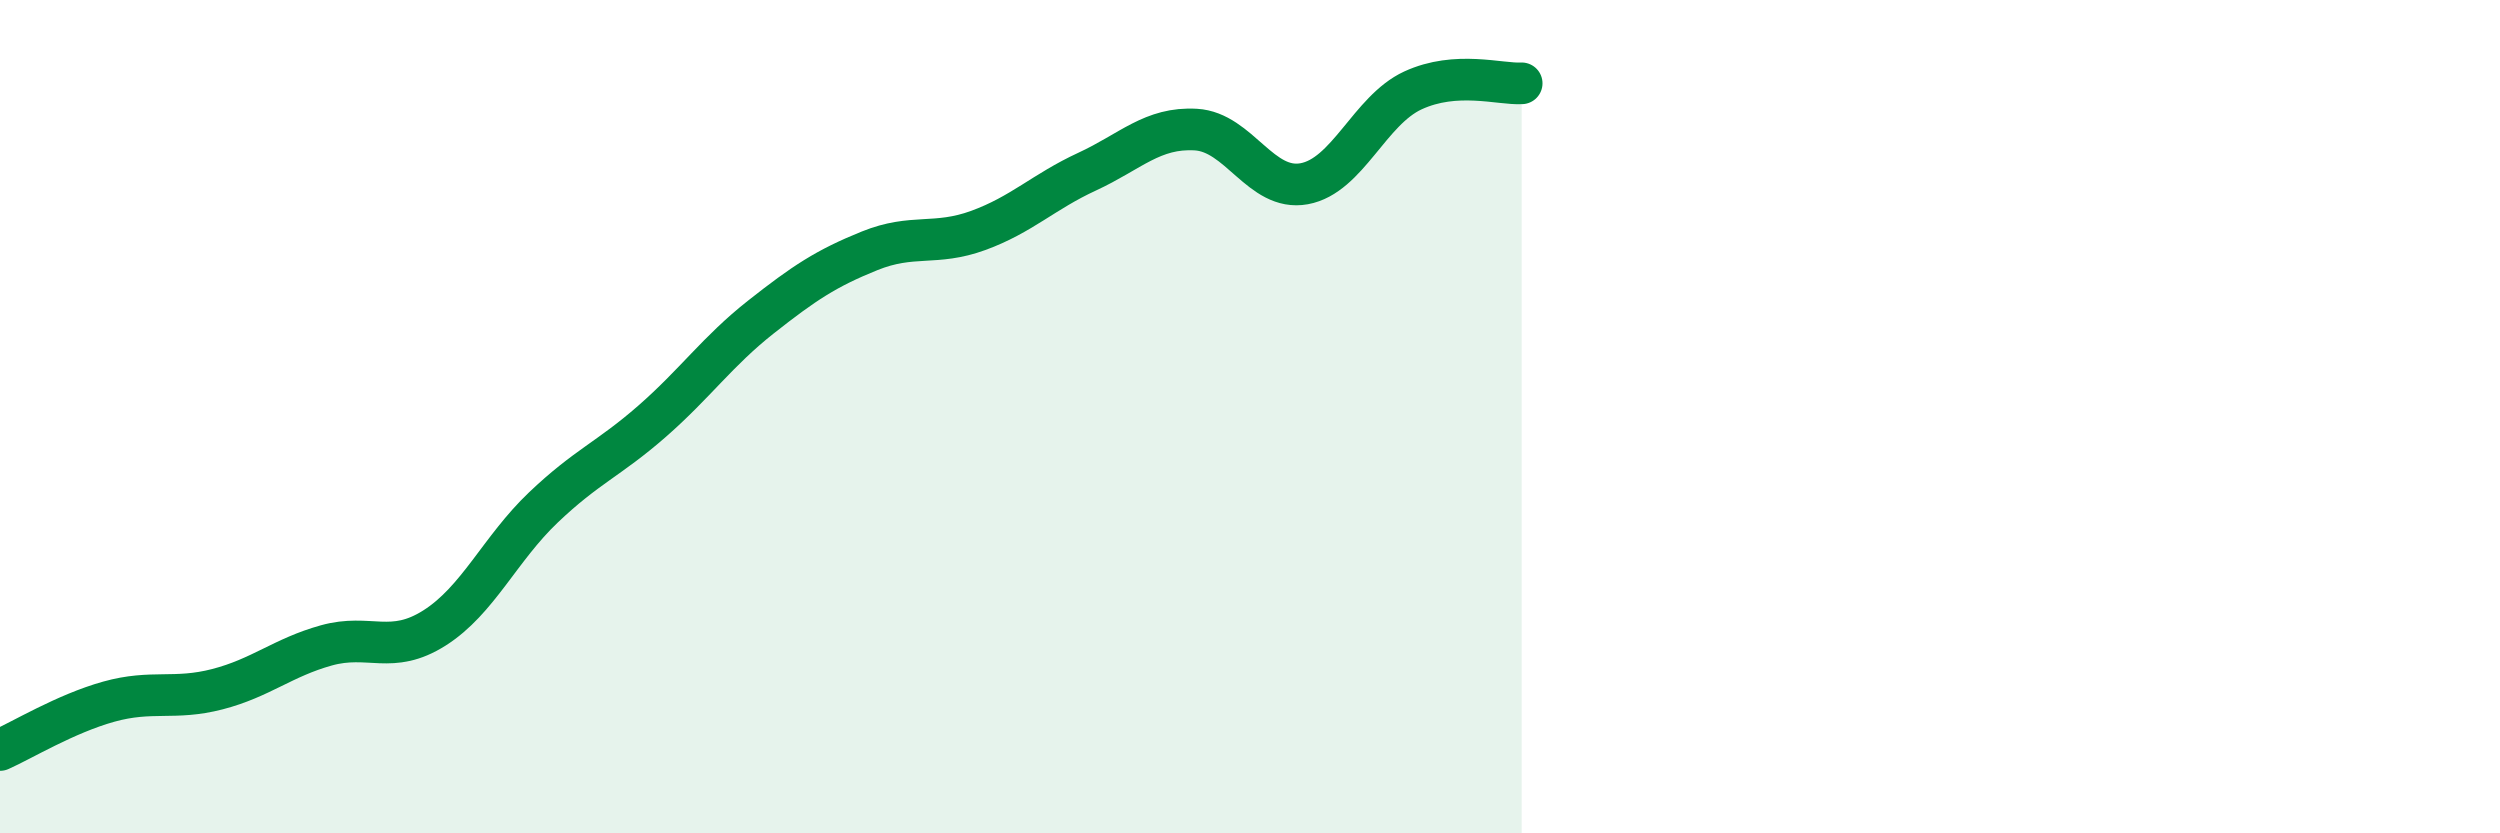
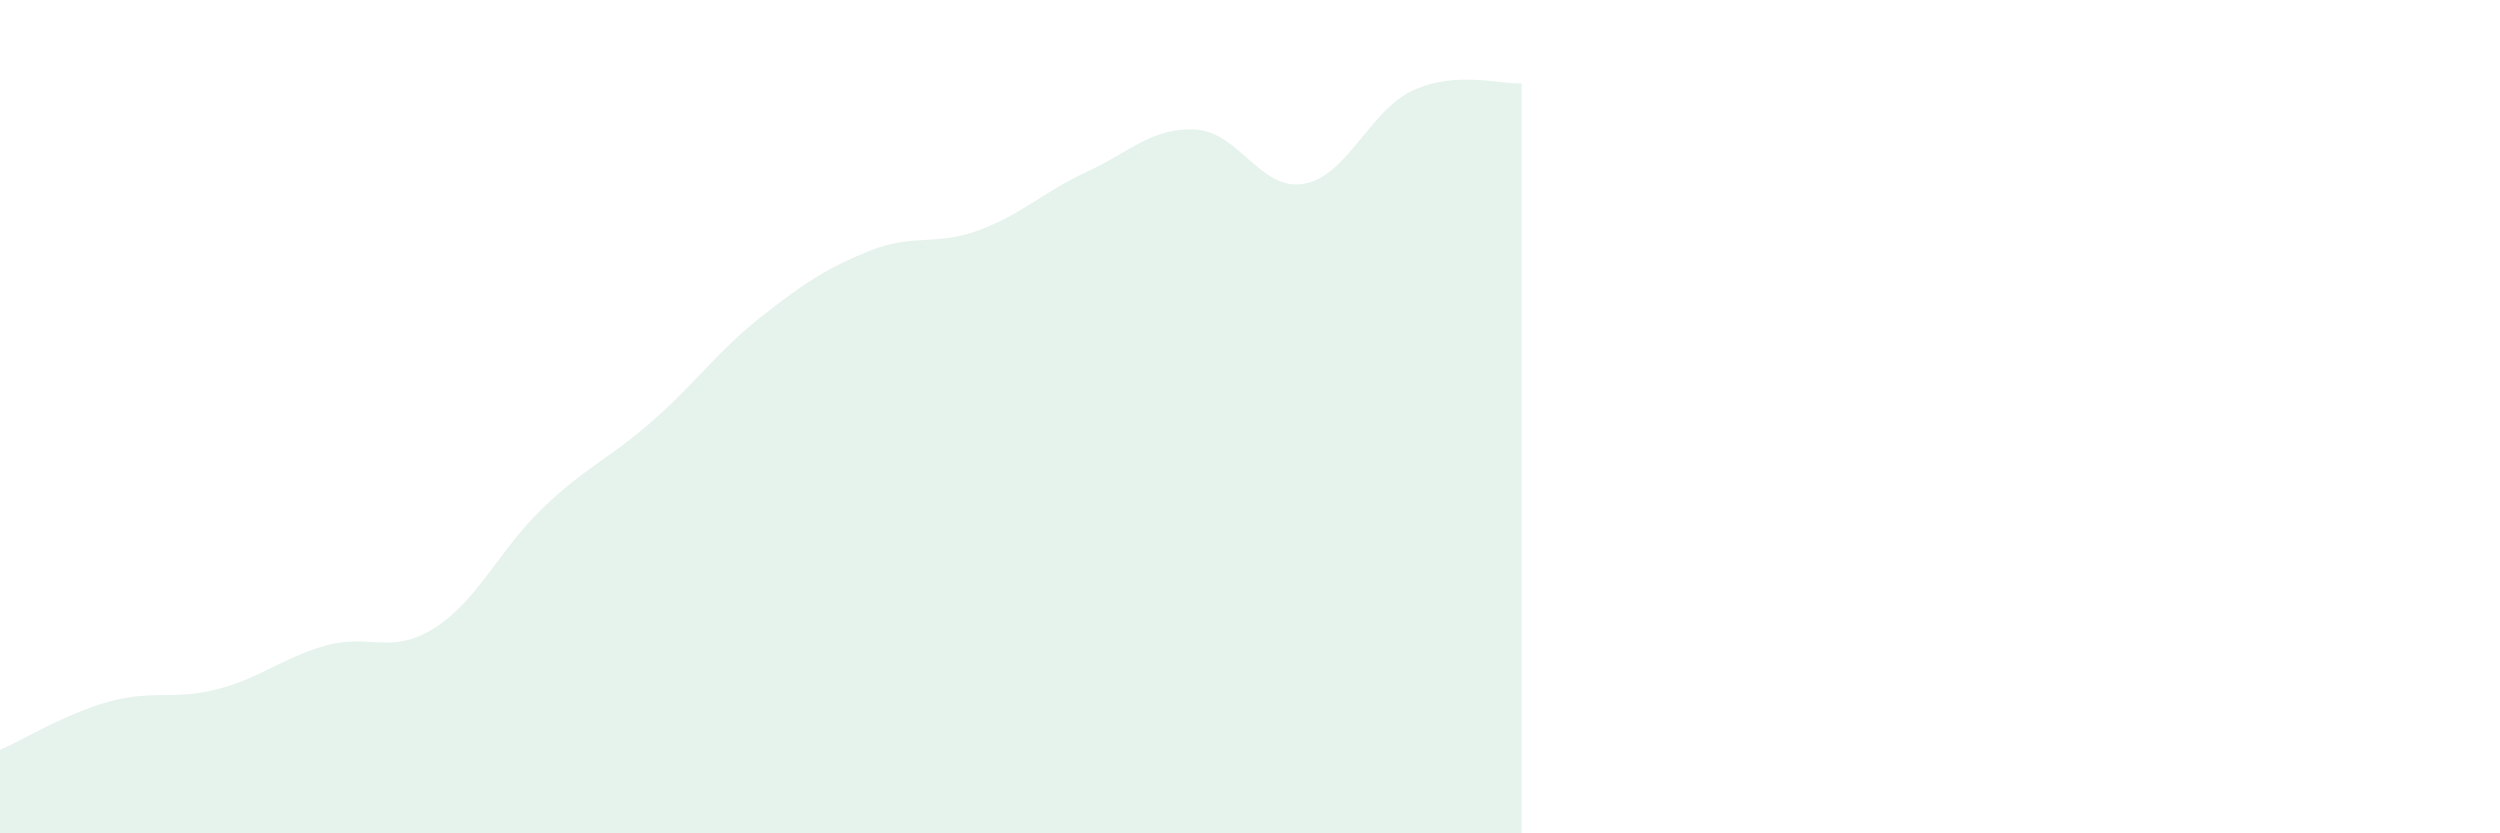
<svg xmlns="http://www.w3.org/2000/svg" width="60" height="20" viewBox="0 0 60 20">
  <path d="M 0,18 C 0.52,17.77 1.57,17.13 2.61,16.84 C 3.65,16.55 4.18,16.81 5.22,16.54 C 6.26,16.27 6.79,15.78 7.83,15.49 C 8.87,15.2 9.39,15.73 10.43,15.07 C 11.47,14.41 12,13.17 13.04,12.18 C 14.08,11.19 14.61,11.02 15.65,10.11 C 16.69,9.2 17.22,8.43 18.26,7.61 C 19.3,6.79 19.83,6.44 20.87,6.02 C 21.91,5.6 22.44,5.91 23.48,5.53 C 24.52,5.15 25.05,4.6 26.09,4.12 C 27.13,3.64 27.66,3.05 28.7,3.11 C 29.74,3.17 30.26,4.6 31.3,4.41 C 32.34,4.22 32.87,2.65 33.91,2.17 C 34.95,1.69 36,2.03 36.52,2L36.52 20L0 20Z" fill="#008740" opacity="0.1" stroke-linecap="round" stroke-linejoin="round" />
-   <path d="M 0,18 C 0.52,17.77 1.57,17.13 2.61,16.84 C 3.65,16.55 4.18,16.81 5.22,16.54 C 6.26,16.27 6.79,15.78 7.83,15.49 C 8.87,15.2 9.39,15.73 10.43,15.07 C 11.47,14.41 12,13.17 13.04,12.18 C 14.08,11.19 14.61,11.02 15.65,10.11 C 16.69,9.2 17.22,8.43 18.26,7.61 C 19.3,6.79 19.83,6.44 20.87,6.02 C 21.91,5.6 22.44,5.91 23.48,5.53 C 24.52,5.15 25.05,4.6 26.09,4.12 C 27.13,3.64 27.66,3.05 28.7,3.11 C 29.74,3.17 30.26,4.6 31.3,4.41 C 32.34,4.22 32.87,2.65 33.91,2.17 C 34.95,1.69 36,2.03 36.52,2" stroke="#008740" stroke-width="1" fill="none" stroke-linecap="round" stroke-linejoin="round" />
</svg>